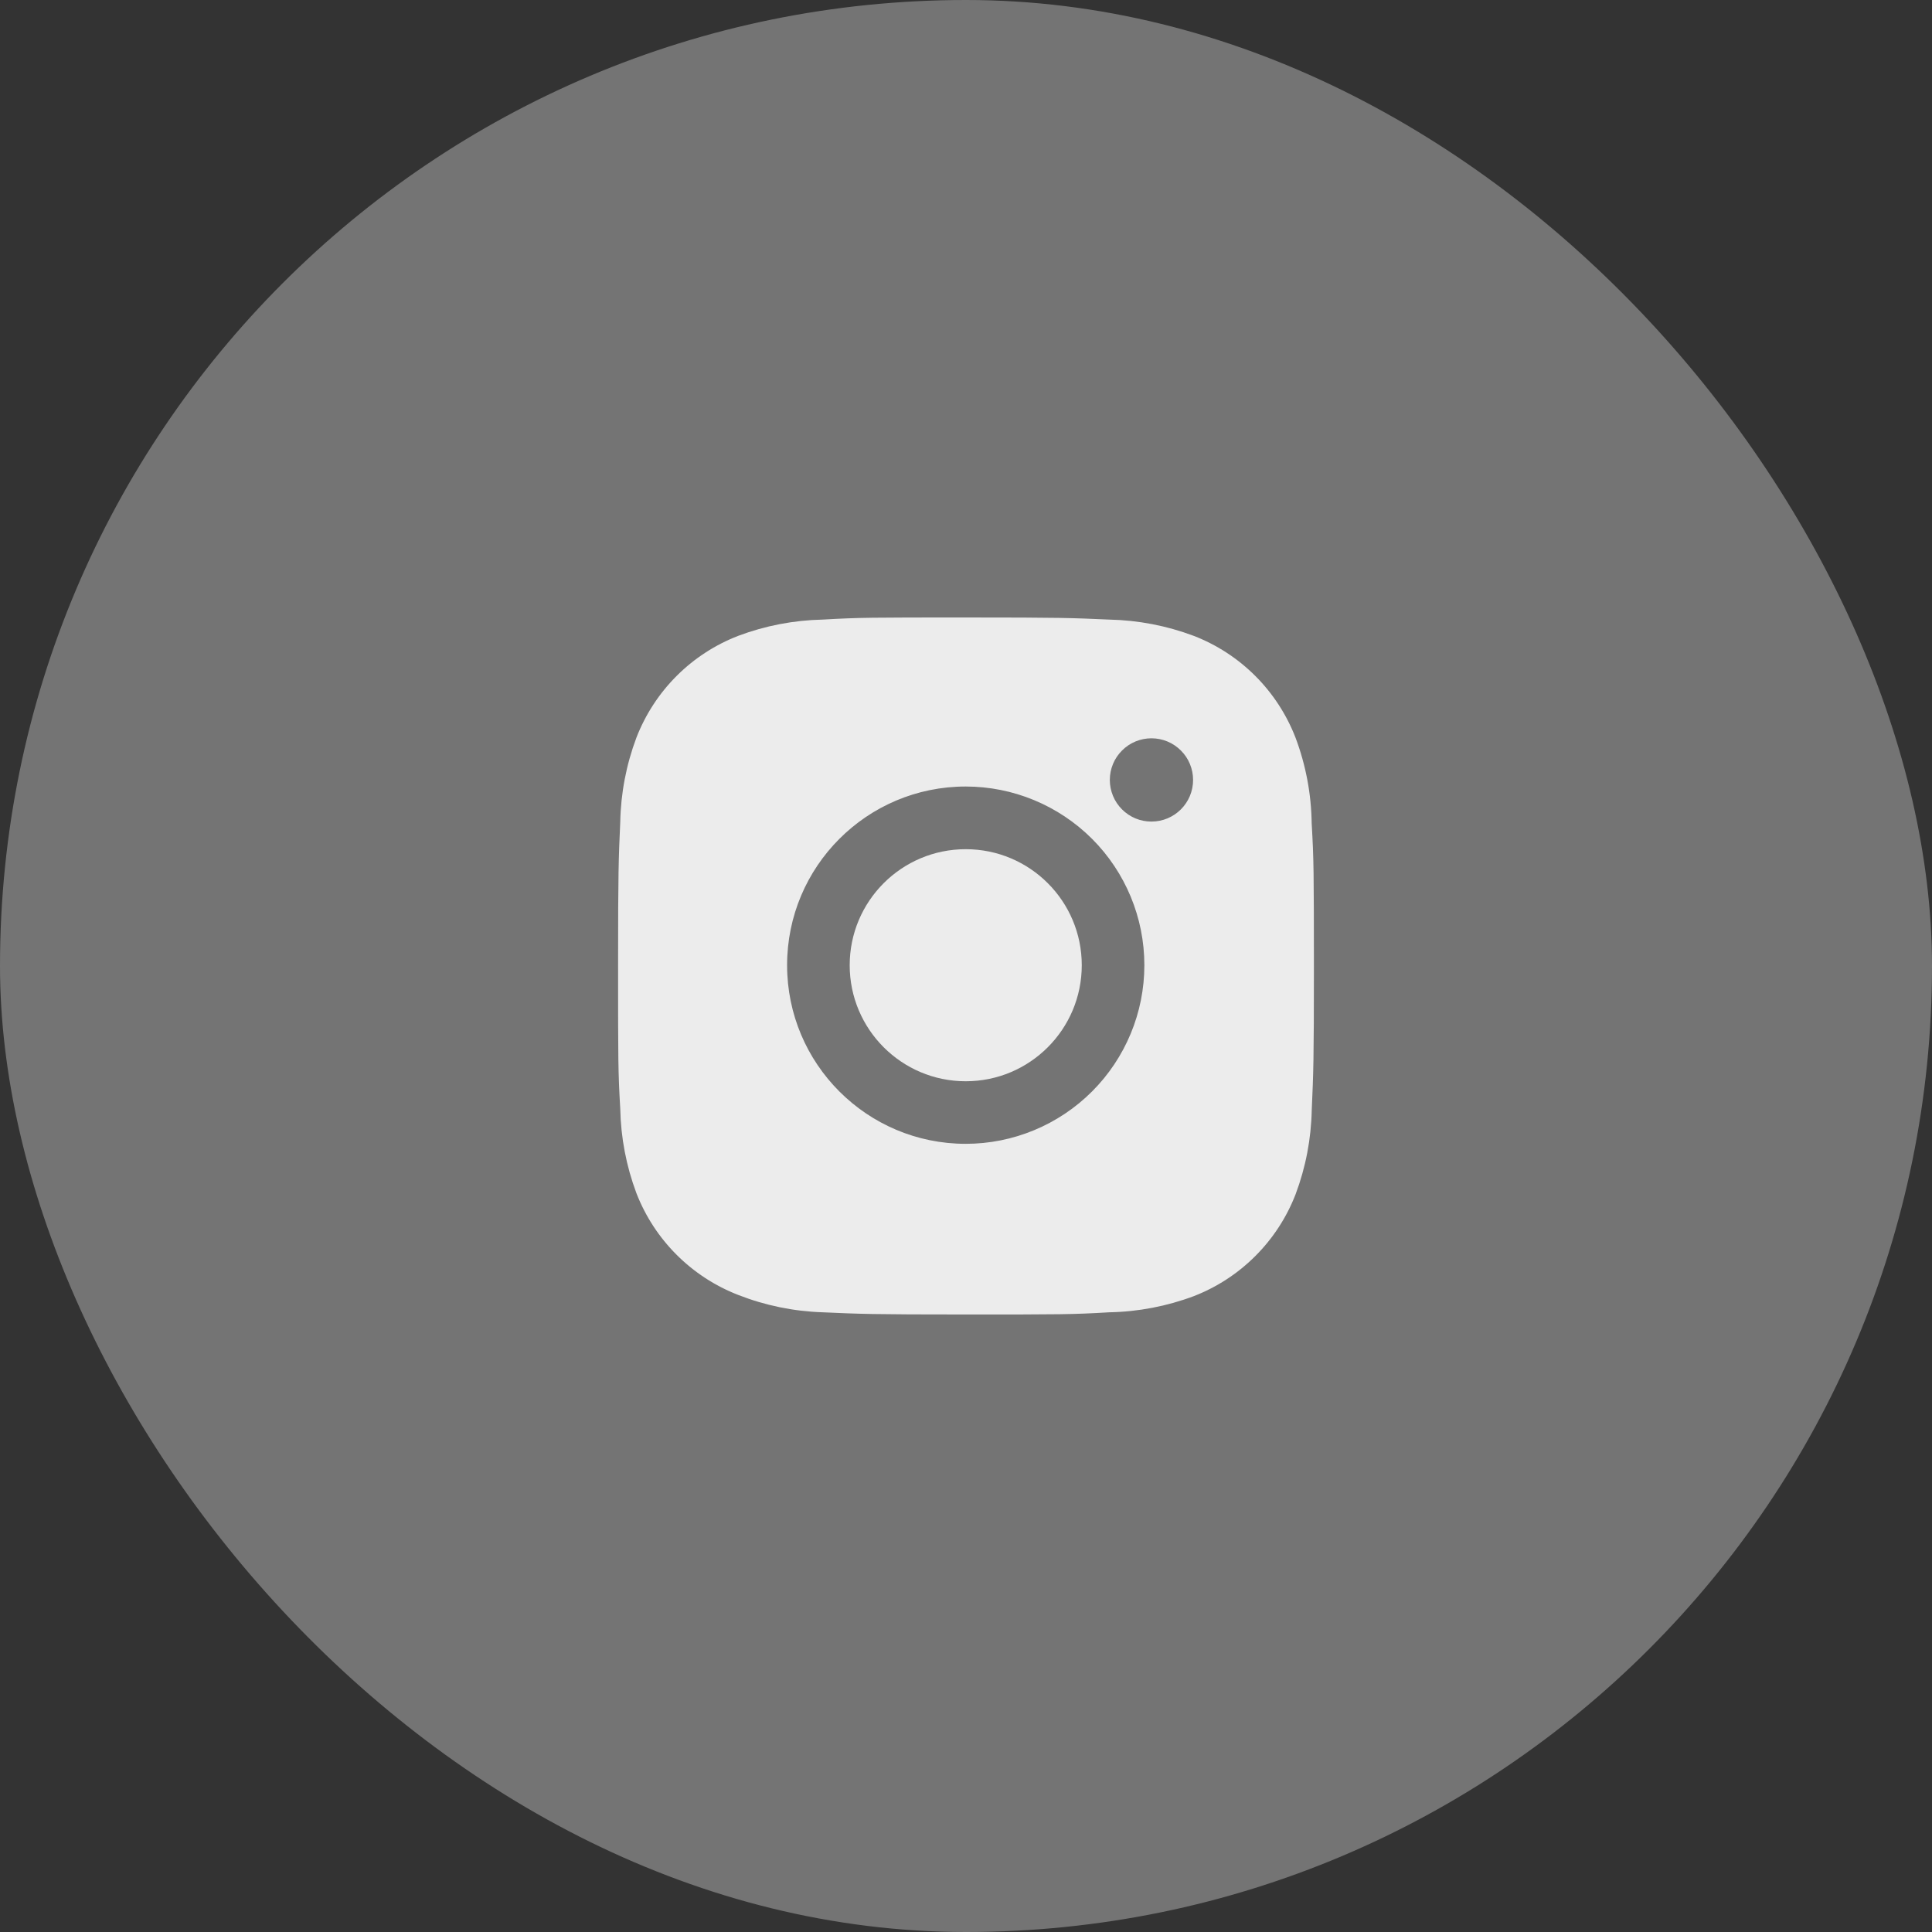
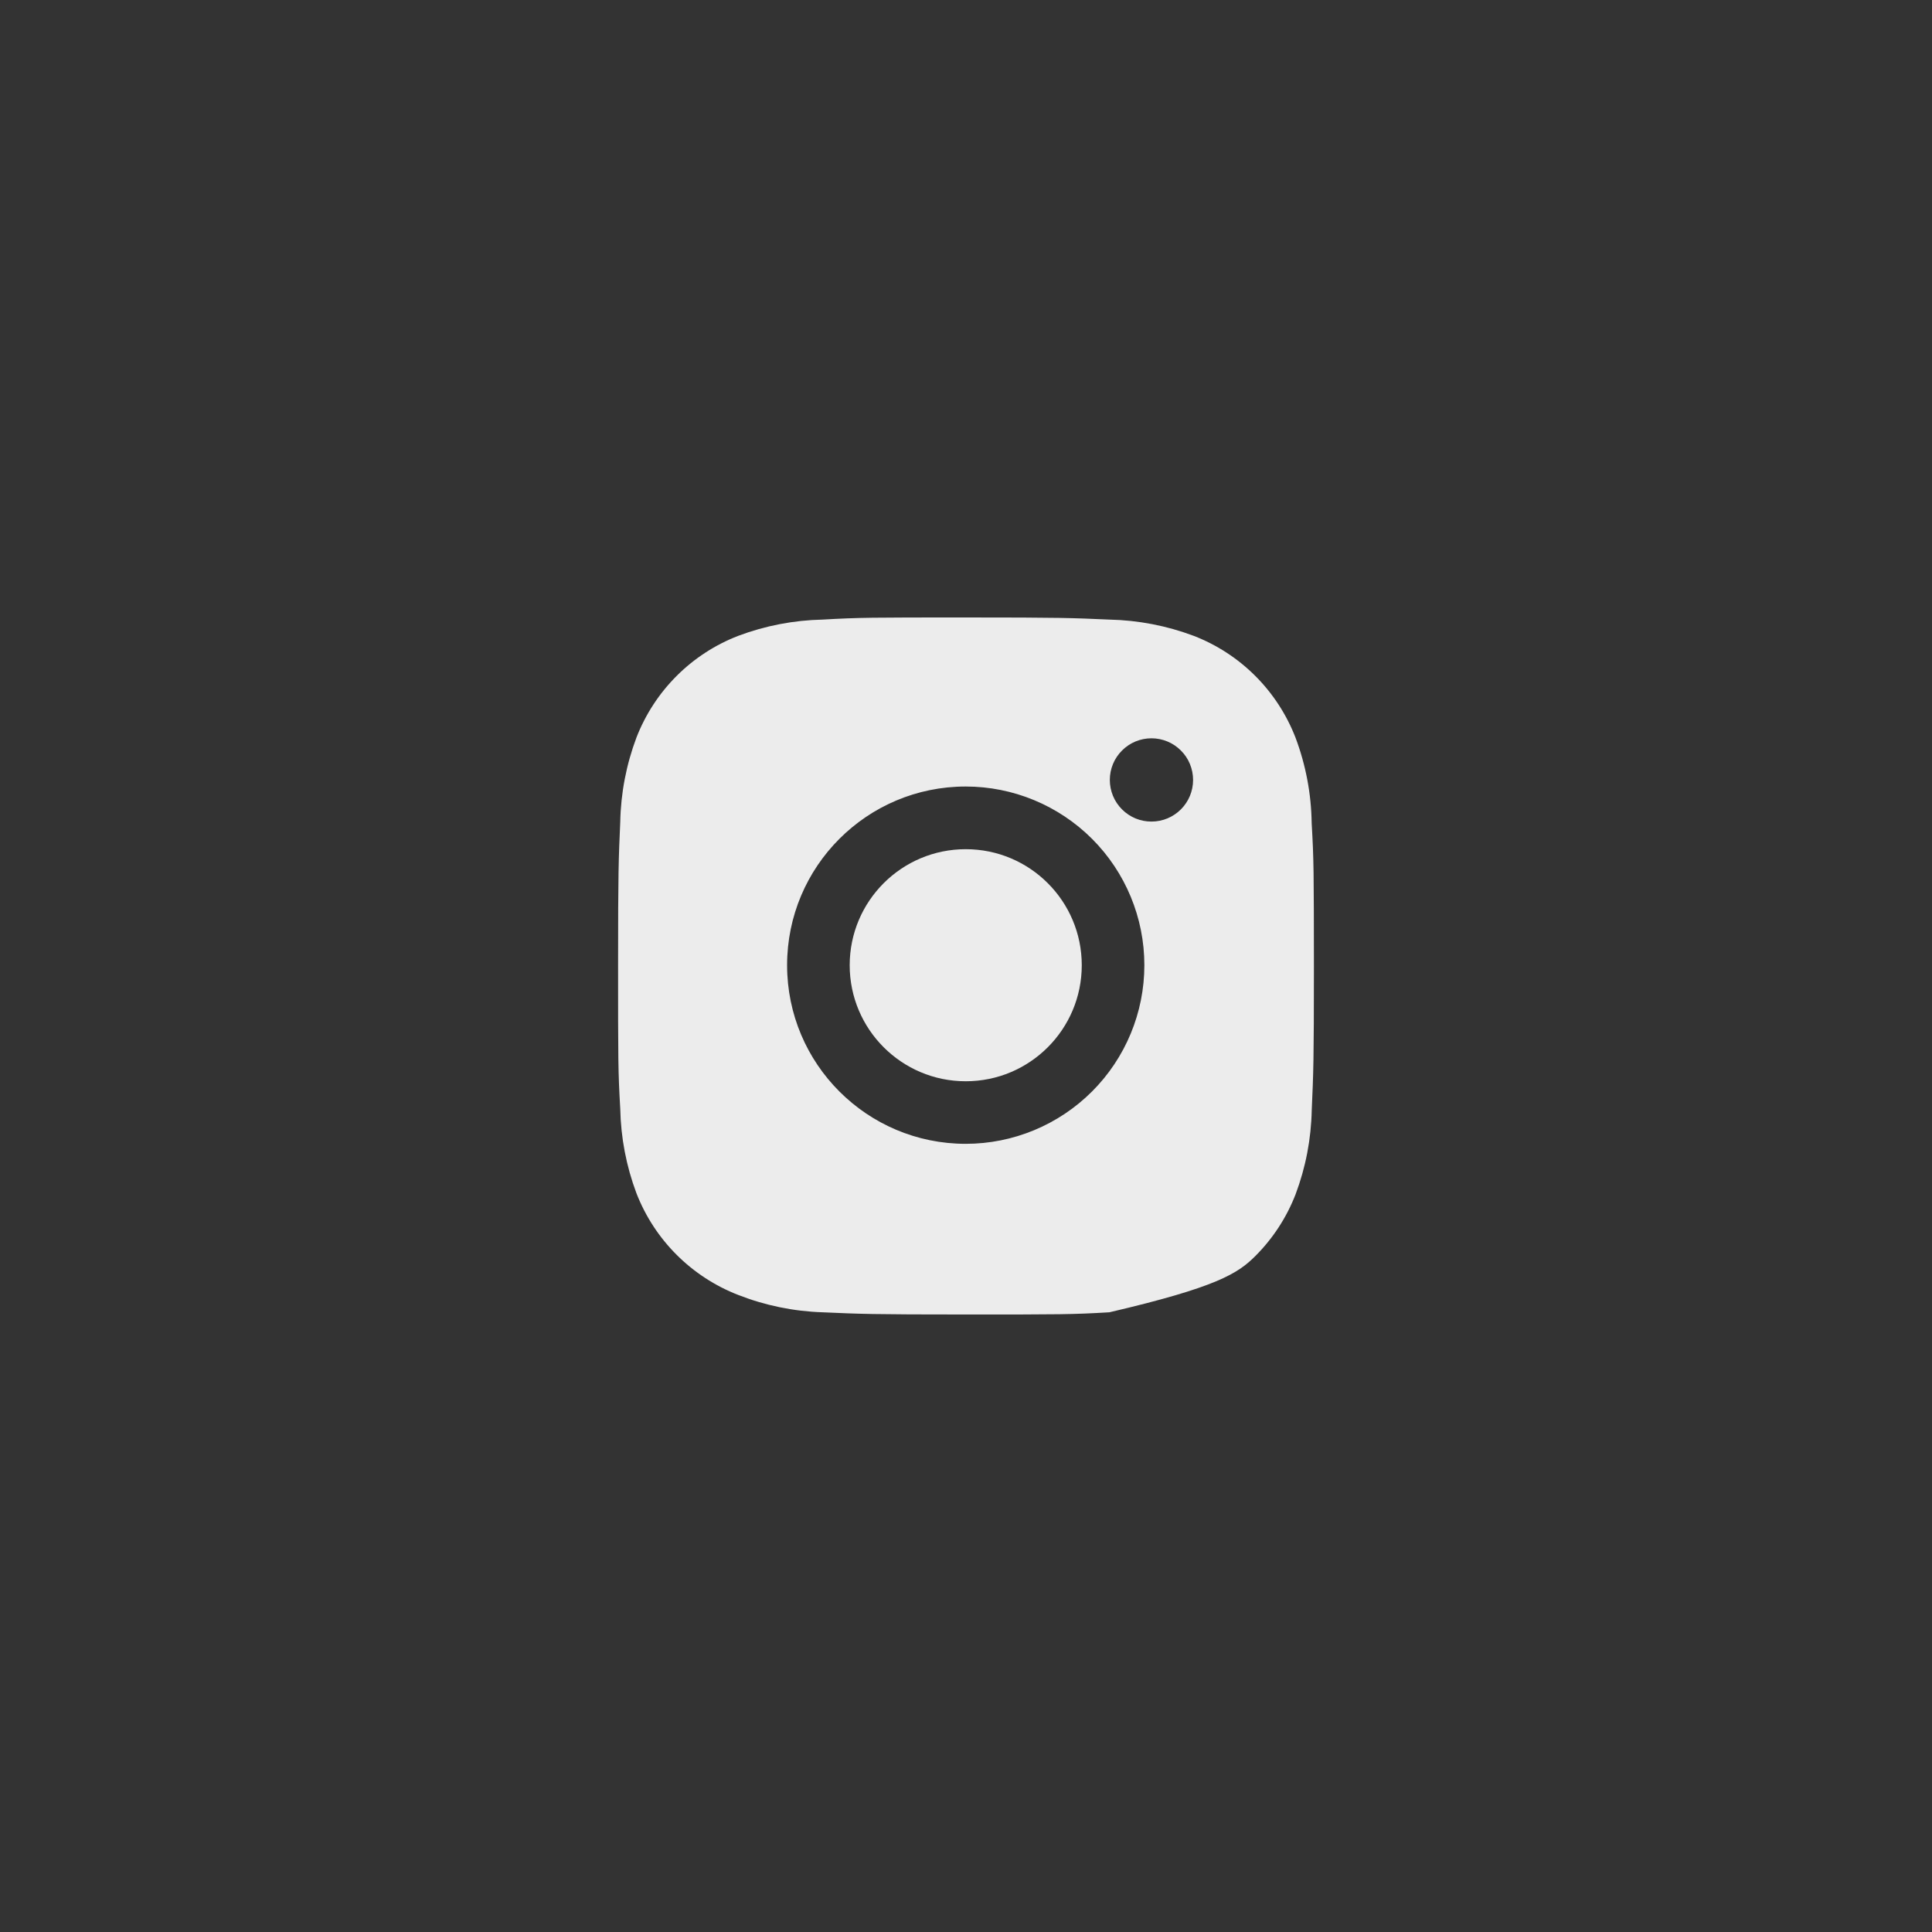
<svg xmlns="http://www.w3.org/2000/svg" width="50" height="50" viewBox="0 0 50 50" fill="none">
  <rect x="0" y="0" width="50" height="50" fill="#333333" stroke="none" />
-   <rect width="50" height="50" rx="25" fill="#747474" />
-   <path d="M33.946 21.305C33.936 20.547 33.794 19.797 33.527 19.088C33.295 18.491 32.942 17.948 32.488 17.494C32.035 17.041 31.492 16.687 30.894 16.456C30.194 16.193 29.455 16.051 28.708 16.035C27.746 15.992 27.441 15.98 24.999 15.98C22.557 15.98 22.244 15.98 21.289 16.035C20.542 16.051 19.803 16.193 19.104 16.456C18.506 16.687 17.963 17.041 17.51 17.494C17.056 17.948 16.703 18.491 16.471 19.088C16.208 19.788 16.066 20.527 16.052 21.273C16.009 22.236 15.996 22.541 15.996 24.983C15.996 27.425 15.996 27.738 16.052 28.694C16.067 29.442 16.208 30.18 16.471 30.881C16.703 31.478 17.057 32.021 17.511 32.474C17.964 32.927 18.507 33.281 19.105 33.513C19.802 33.786 20.541 33.938 21.29 33.962C22.253 34.005 22.558 34.019 25 34.019C27.442 34.019 27.755 34.019 28.71 33.962C29.457 33.948 30.197 33.806 30.896 33.544C31.494 33.312 32.037 32.958 32.49 32.504C32.943 32.051 33.297 31.508 33.529 30.91C33.792 30.21 33.933 29.473 33.948 28.724C33.991 27.762 34.004 27.456 34.004 25.014C34.002 22.572 34.002 22.262 33.946 21.305ZM24.993 29.602C22.439 29.602 20.37 27.532 20.37 24.979C20.37 22.424 22.439 20.355 24.993 20.355C26.219 20.355 27.395 20.843 28.262 21.709C29.129 22.576 29.616 23.752 29.616 24.979C29.616 26.205 29.129 27.38 28.262 28.247C27.395 29.114 26.219 29.602 24.993 29.602ZM29.8 21.262C29.659 21.263 29.518 21.235 29.387 21.181C29.257 21.127 29.138 21.047 29.038 20.947C28.937 20.847 28.858 20.728 28.804 20.597C28.75 20.466 28.722 20.326 28.722 20.184C28.722 20.043 28.75 19.903 28.804 19.772C28.858 19.641 28.938 19.523 29.038 19.423C29.138 19.323 29.256 19.243 29.387 19.189C29.518 19.135 29.658 19.107 29.8 19.107C29.941 19.107 30.081 19.135 30.212 19.189C30.343 19.243 30.461 19.323 30.561 19.423C30.662 19.523 30.741 19.641 30.795 19.772C30.849 19.903 30.877 20.043 30.877 20.184C30.877 20.78 30.395 21.262 29.8 21.262Z" fill="#ECECEC" />
+   <path d="M33.946 21.305C33.936 20.547 33.794 19.797 33.527 19.088C33.295 18.491 32.942 17.948 32.488 17.494C32.035 17.041 31.492 16.687 30.894 16.456C30.194 16.193 29.455 16.051 28.708 16.035C27.746 15.992 27.441 15.98 24.999 15.98C22.557 15.98 22.244 15.98 21.289 16.035C20.542 16.051 19.803 16.193 19.104 16.456C18.506 16.687 17.963 17.041 17.51 17.494C17.056 17.948 16.703 18.491 16.471 19.088C16.208 19.788 16.066 20.527 16.052 21.273C16.009 22.236 15.996 22.541 15.996 24.983C15.996 27.425 15.996 27.738 16.052 28.694C16.067 29.442 16.208 30.18 16.471 30.881C16.703 31.478 17.057 32.021 17.511 32.474C17.964 32.927 18.507 33.281 19.105 33.513C19.802 33.786 20.541 33.938 21.29 33.962C22.253 34.005 22.558 34.019 25 34.019C27.442 34.019 27.755 34.019 28.71 33.962C31.494 33.312 32.037 32.958 32.49 32.504C32.943 32.051 33.297 31.508 33.529 30.91C33.792 30.21 33.933 29.473 33.948 28.724C33.991 27.762 34.004 27.456 34.004 25.014C34.002 22.572 34.002 22.262 33.946 21.305ZM24.993 29.602C22.439 29.602 20.37 27.532 20.37 24.979C20.37 22.424 22.439 20.355 24.993 20.355C26.219 20.355 27.395 20.843 28.262 21.709C29.129 22.576 29.616 23.752 29.616 24.979C29.616 26.205 29.129 27.38 28.262 28.247C27.395 29.114 26.219 29.602 24.993 29.602ZM29.8 21.262C29.659 21.263 29.518 21.235 29.387 21.181C29.257 21.127 29.138 21.047 29.038 20.947C28.937 20.847 28.858 20.728 28.804 20.597C28.75 20.466 28.722 20.326 28.722 20.184C28.722 20.043 28.75 19.903 28.804 19.772C28.858 19.641 28.938 19.523 29.038 19.423C29.138 19.323 29.256 19.243 29.387 19.189C29.518 19.135 29.658 19.107 29.8 19.107C29.941 19.107 30.081 19.135 30.212 19.189C30.343 19.243 30.461 19.323 30.561 19.423C30.662 19.523 30.741 19.641 30.795 19.772C30.849 19.903 30.877 20.043 30.877 20.184C30.877 20.78 30.395 21.262 29.8 21.262Z" fill="#ECECEC" />
  <path d="M24.993 27.983C26.652 27.983 27.996 26.638 27.996 24.98C27.996 23.321 26.652 21.977 24.993 21.977C23.335 21.977 21.99 23.321 21.99 24.98C21.99 26.638 23.335 27.983 24.993 27.983Z" fill="#ECECEC" />
</svg>